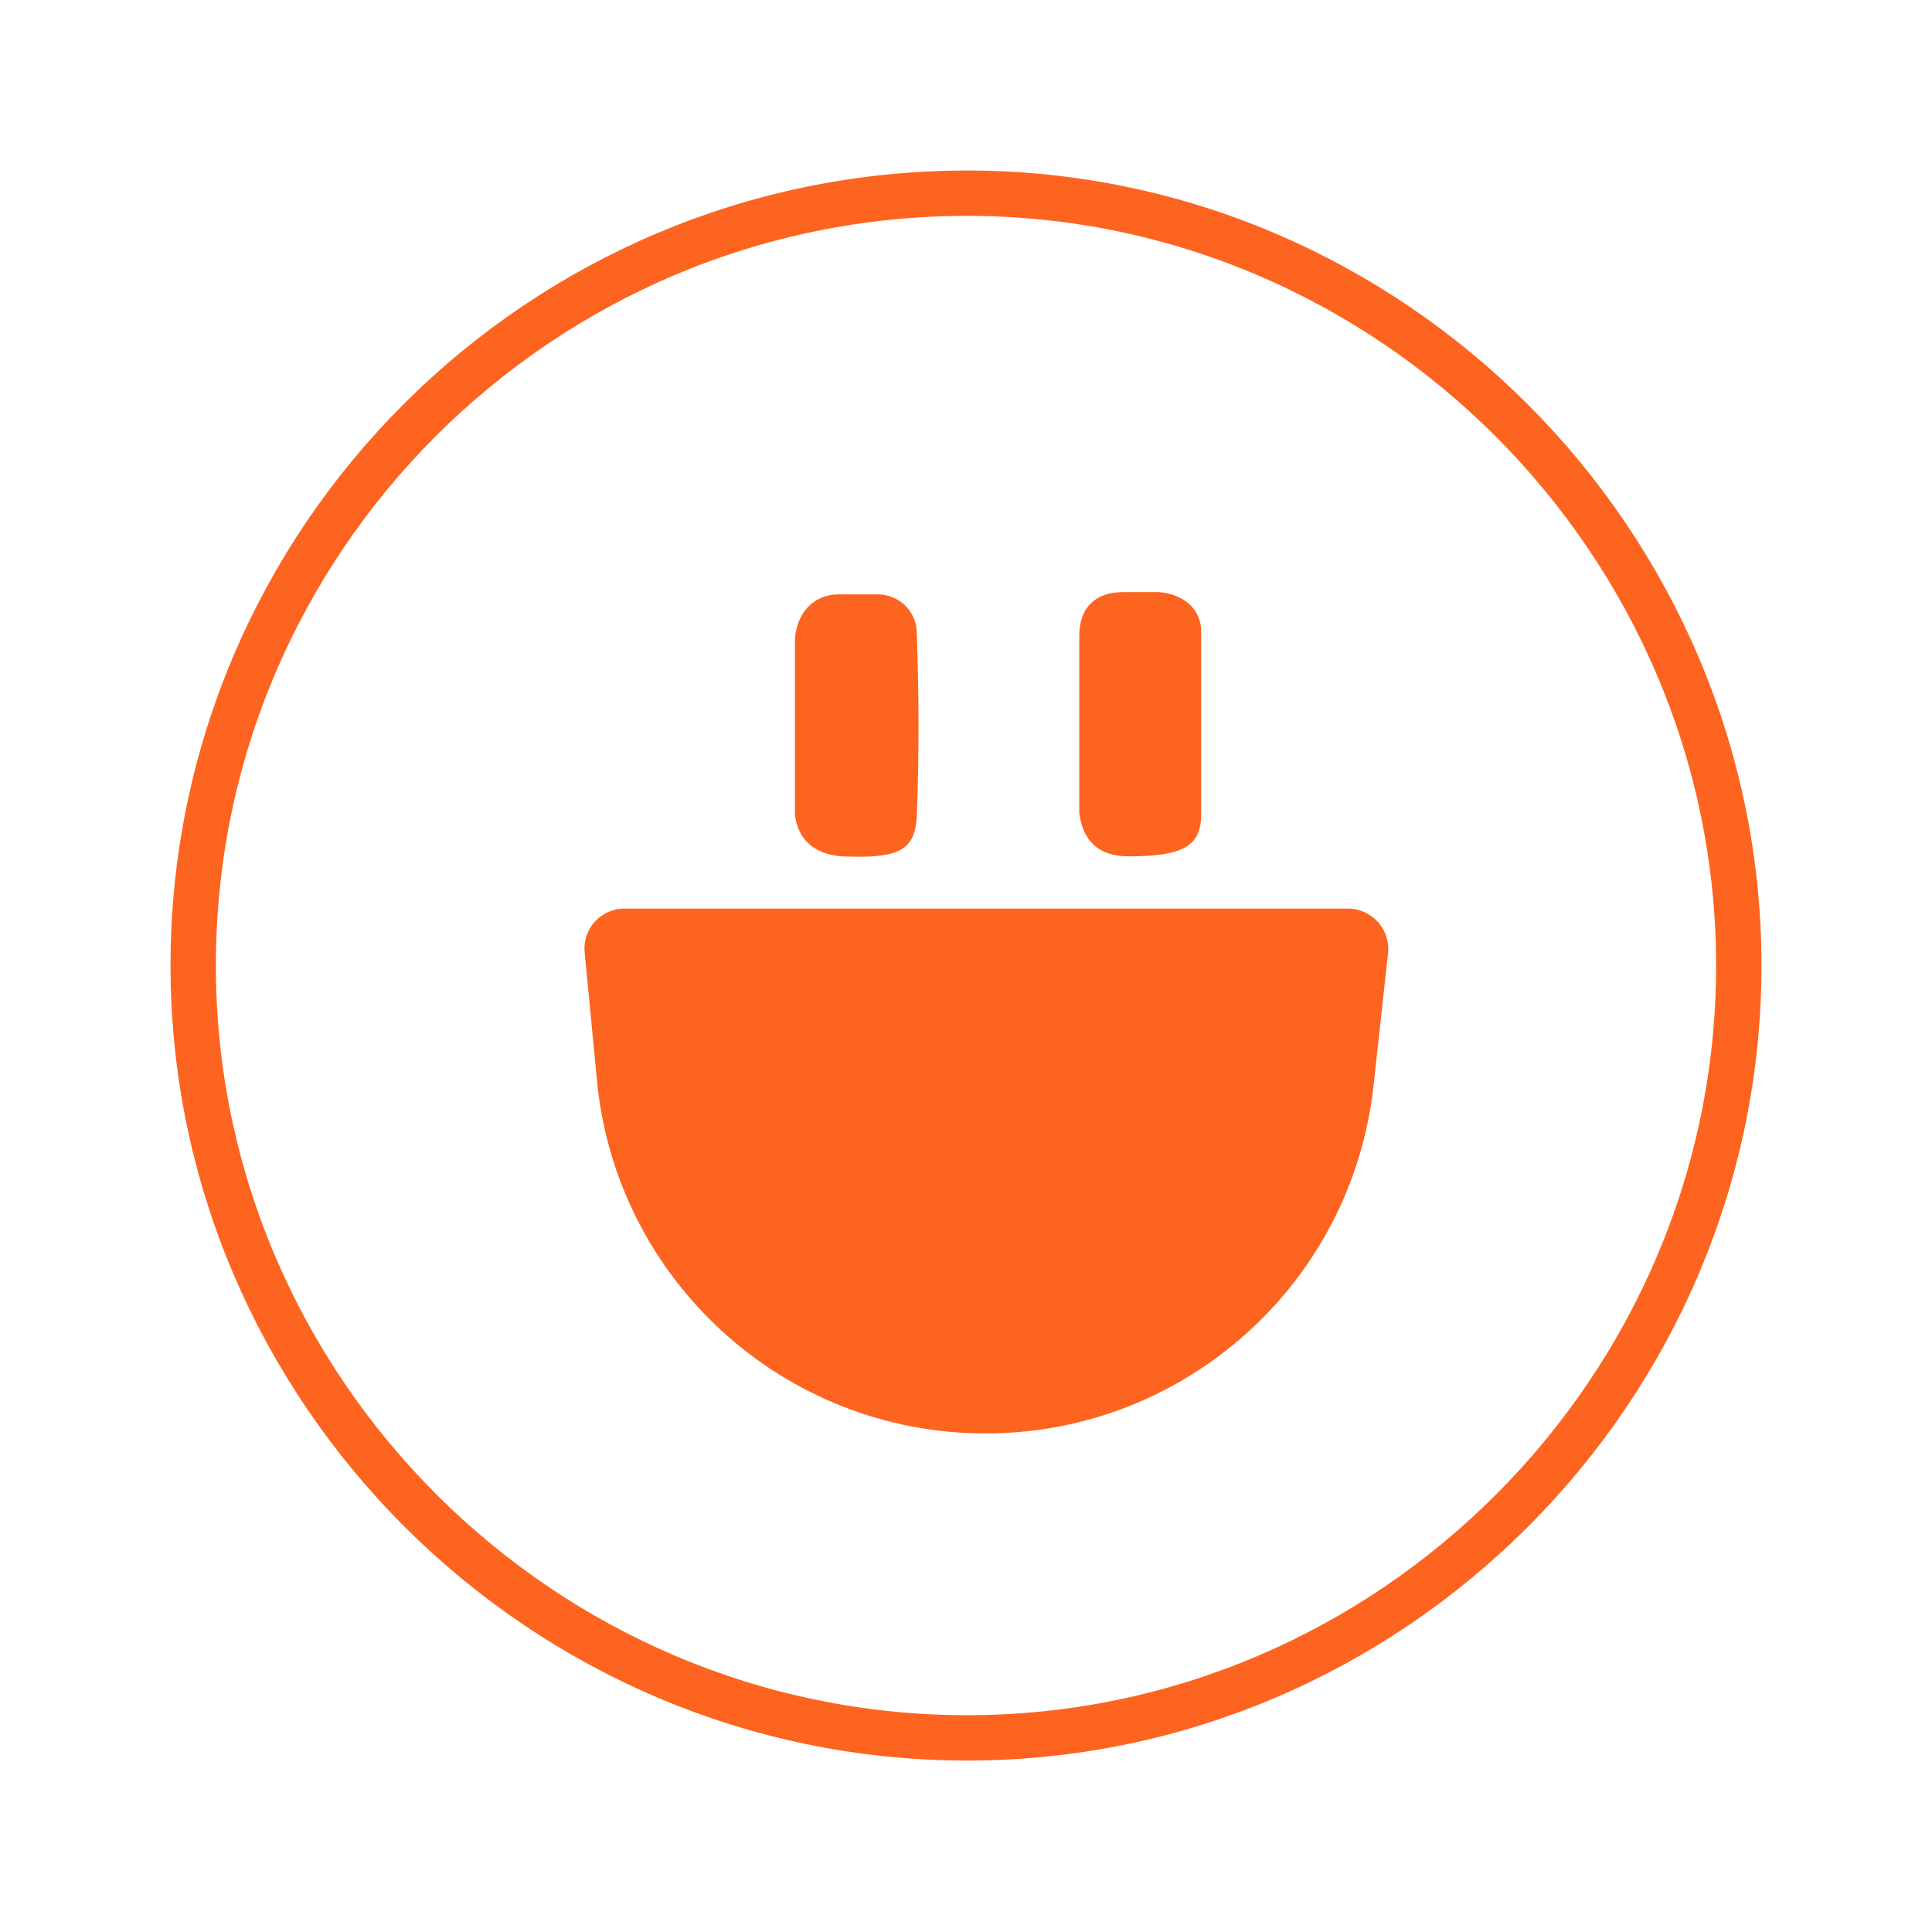
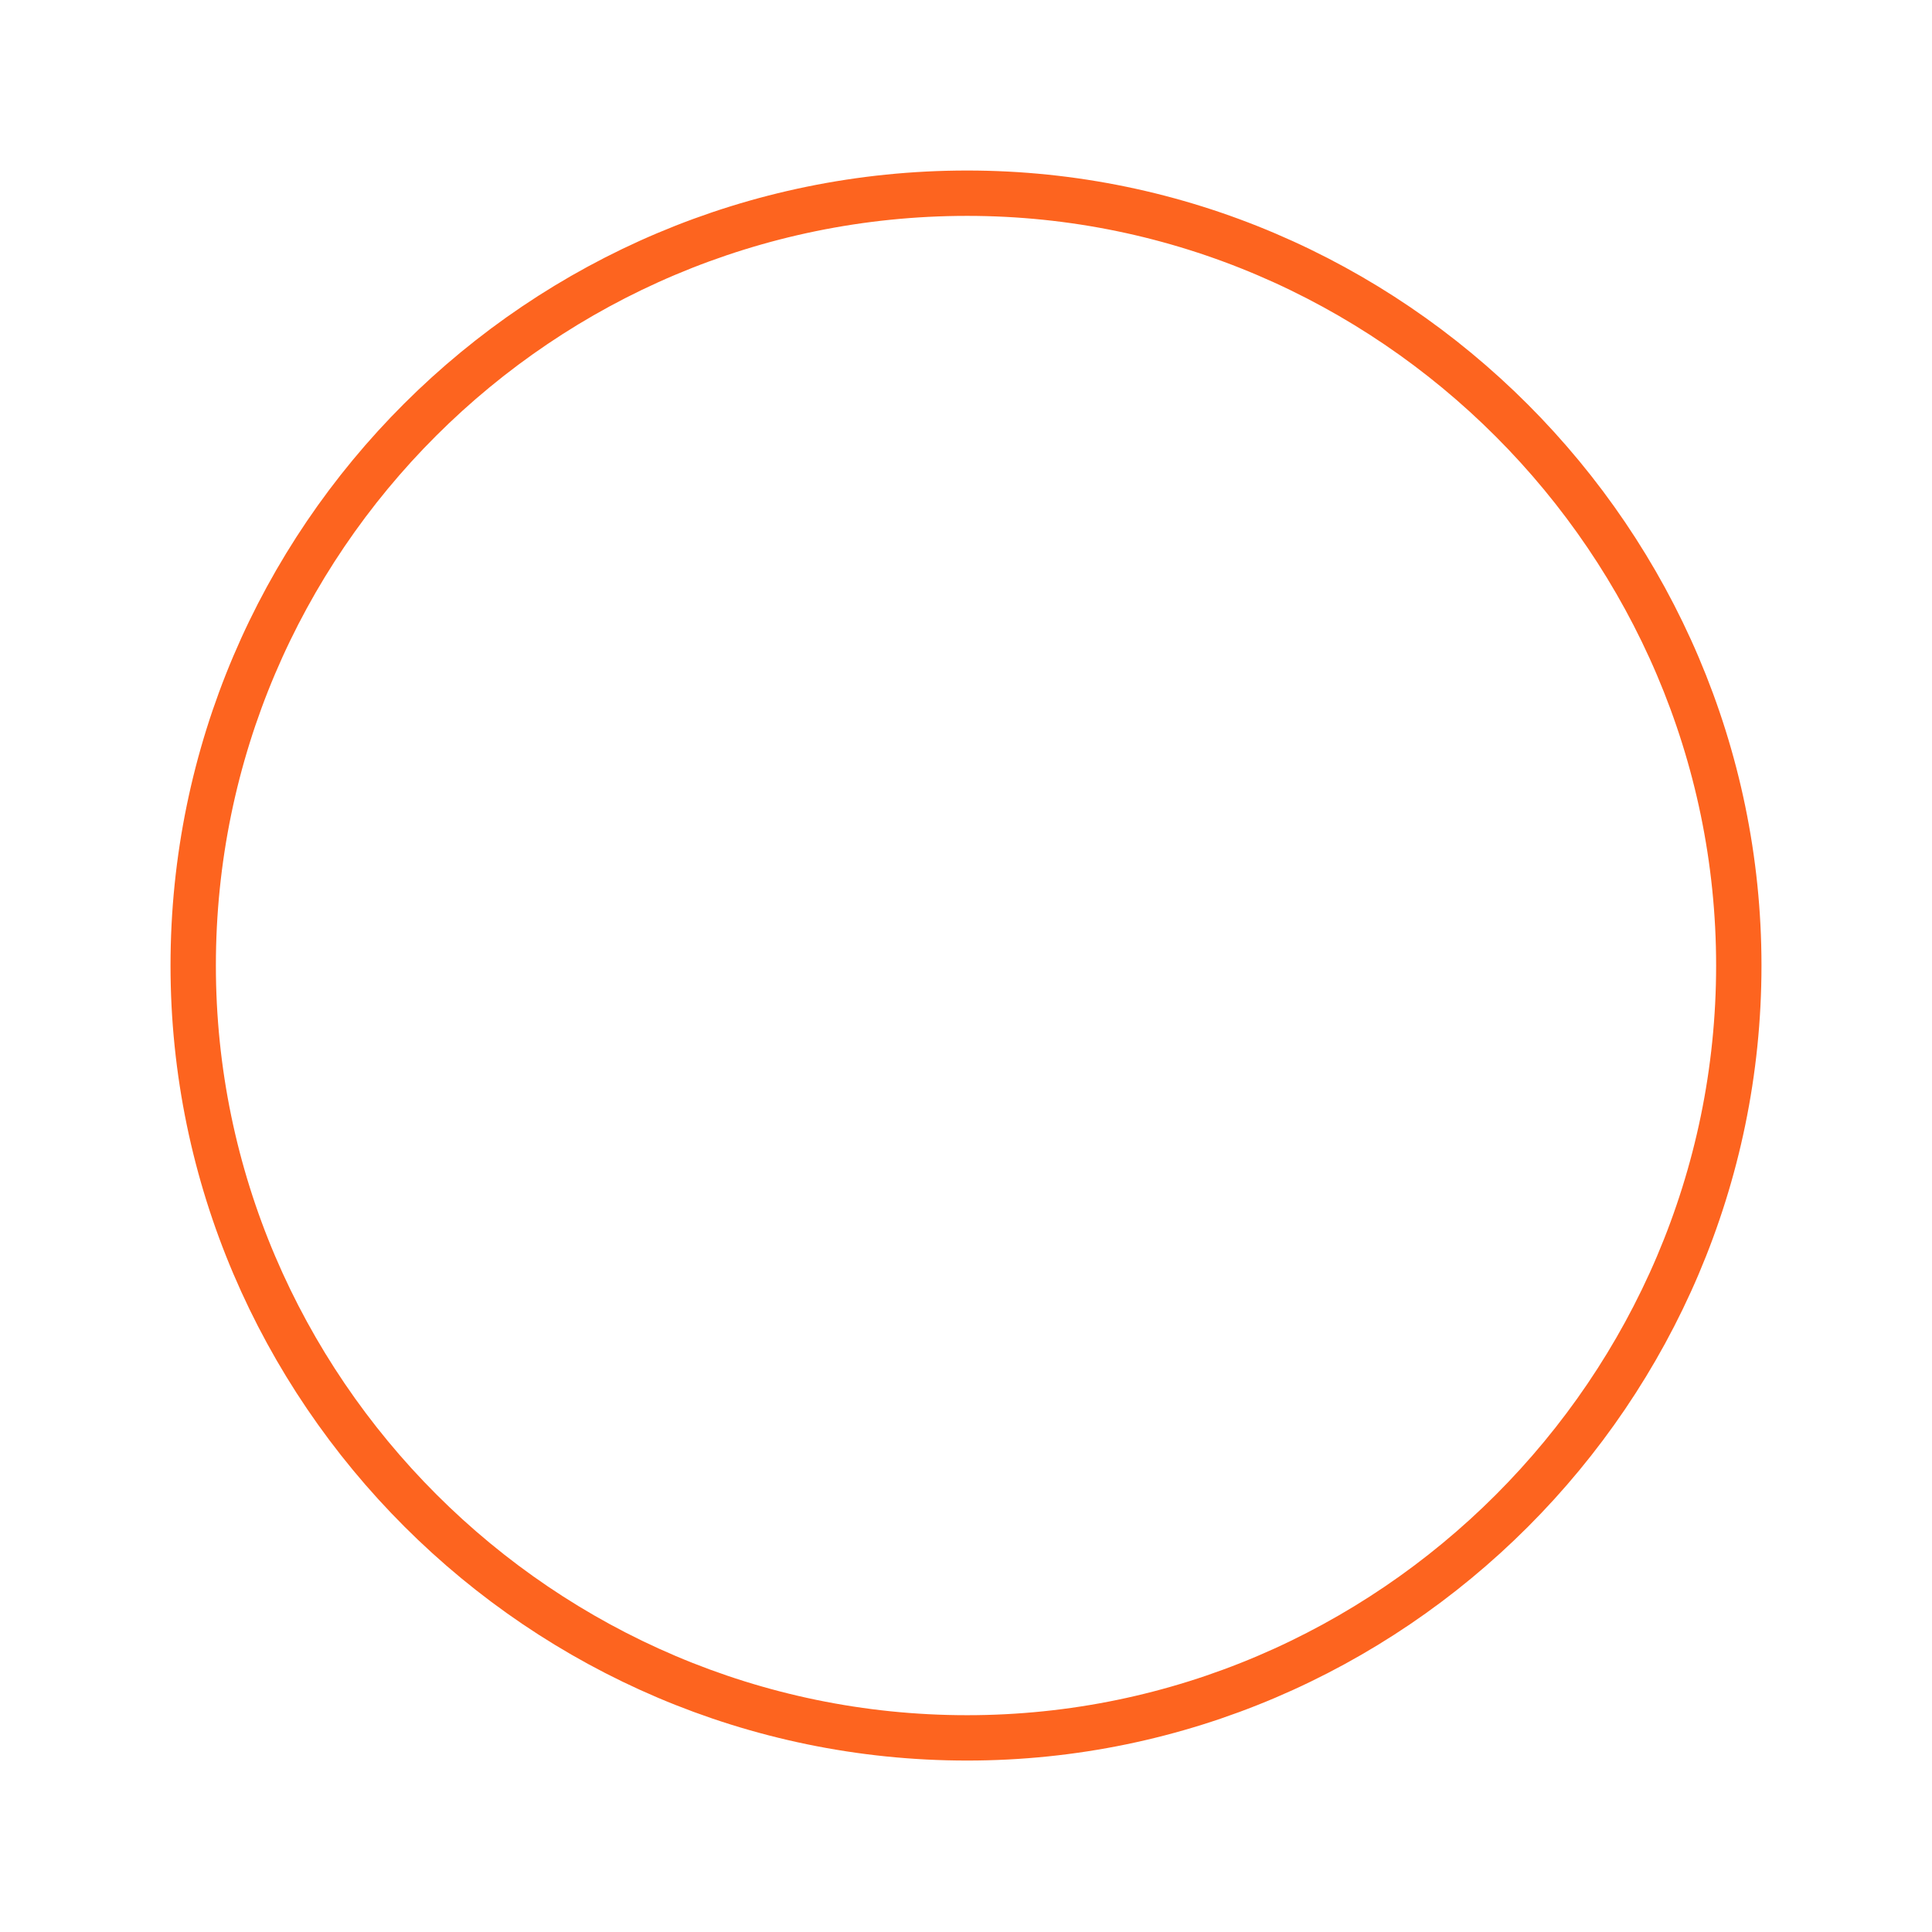
<svg xmlns="http://www.w3.org/2000/svg" width="90" height="90" viewBox="0 0 90 90" fill="none">
  <path d="M45.053 80.957C25.222 80.957 9 64.721 9 44.978C9 25.131 25.187 9 45.053 9C64.778 9 81 25.236 81 44.978C81 64.756 64.778 80.957 45.053 80.957Z" stroke="#FD641F" stroke-width="2.113" stroke-miterlimit="10" />
-   <path d="M39.206 39.893C41.763 39.998 42.604 39.682 42.709 38.069C42.814 35.194 42.814 32.423 42.709 29.513C42.709 28.461 41.868 27.689 40.887 27.689C40.257 27.689 39.731 27.689 39.065 27.689C37.909 27.689 37.138 28.531 37.033 29.723C37.033 31.126 37.033 32.388 37.033 33.791C37.033 35.194 37.033 36.561 37.033 37.964C37.173 39.121 37.944 39.788 39.206 39.893Z" fill="#FD641F" />
-   <path d="M52.554 39.892C55.007 39.892 55.953 39.471 55.953 37.964C55.953 35.088 55.953 32.318 55.953 29.407C55.953 28.355 55.112 27.689 54.026 27.584C53.5 27.584 52.869 27.584 52.309 27.584C51.012 27.584 50.277 28.32 50.277 29.618C50.277 30.915 50.277 32.283 50.277 33.58C50.277 34.983 50.277 36.351 50.277 37.858C50.417 39.121 51.153 39.892 52.554 39.892Z" fill="#FD641F" />
-   <path d="M27.236 44.362C27.131 43.27 27.989 42.326 29.086 42.326H62.789C63.91 42.326 64.782 43.299 64.66 44.413L63.985 50.573C62.975 59.794 55.185 66.776 45.909 66.776C36.538 66.776 28.702 59.656 27.808 50.328L27.236 44.362Z" fill="#FD641F" />
</svg>